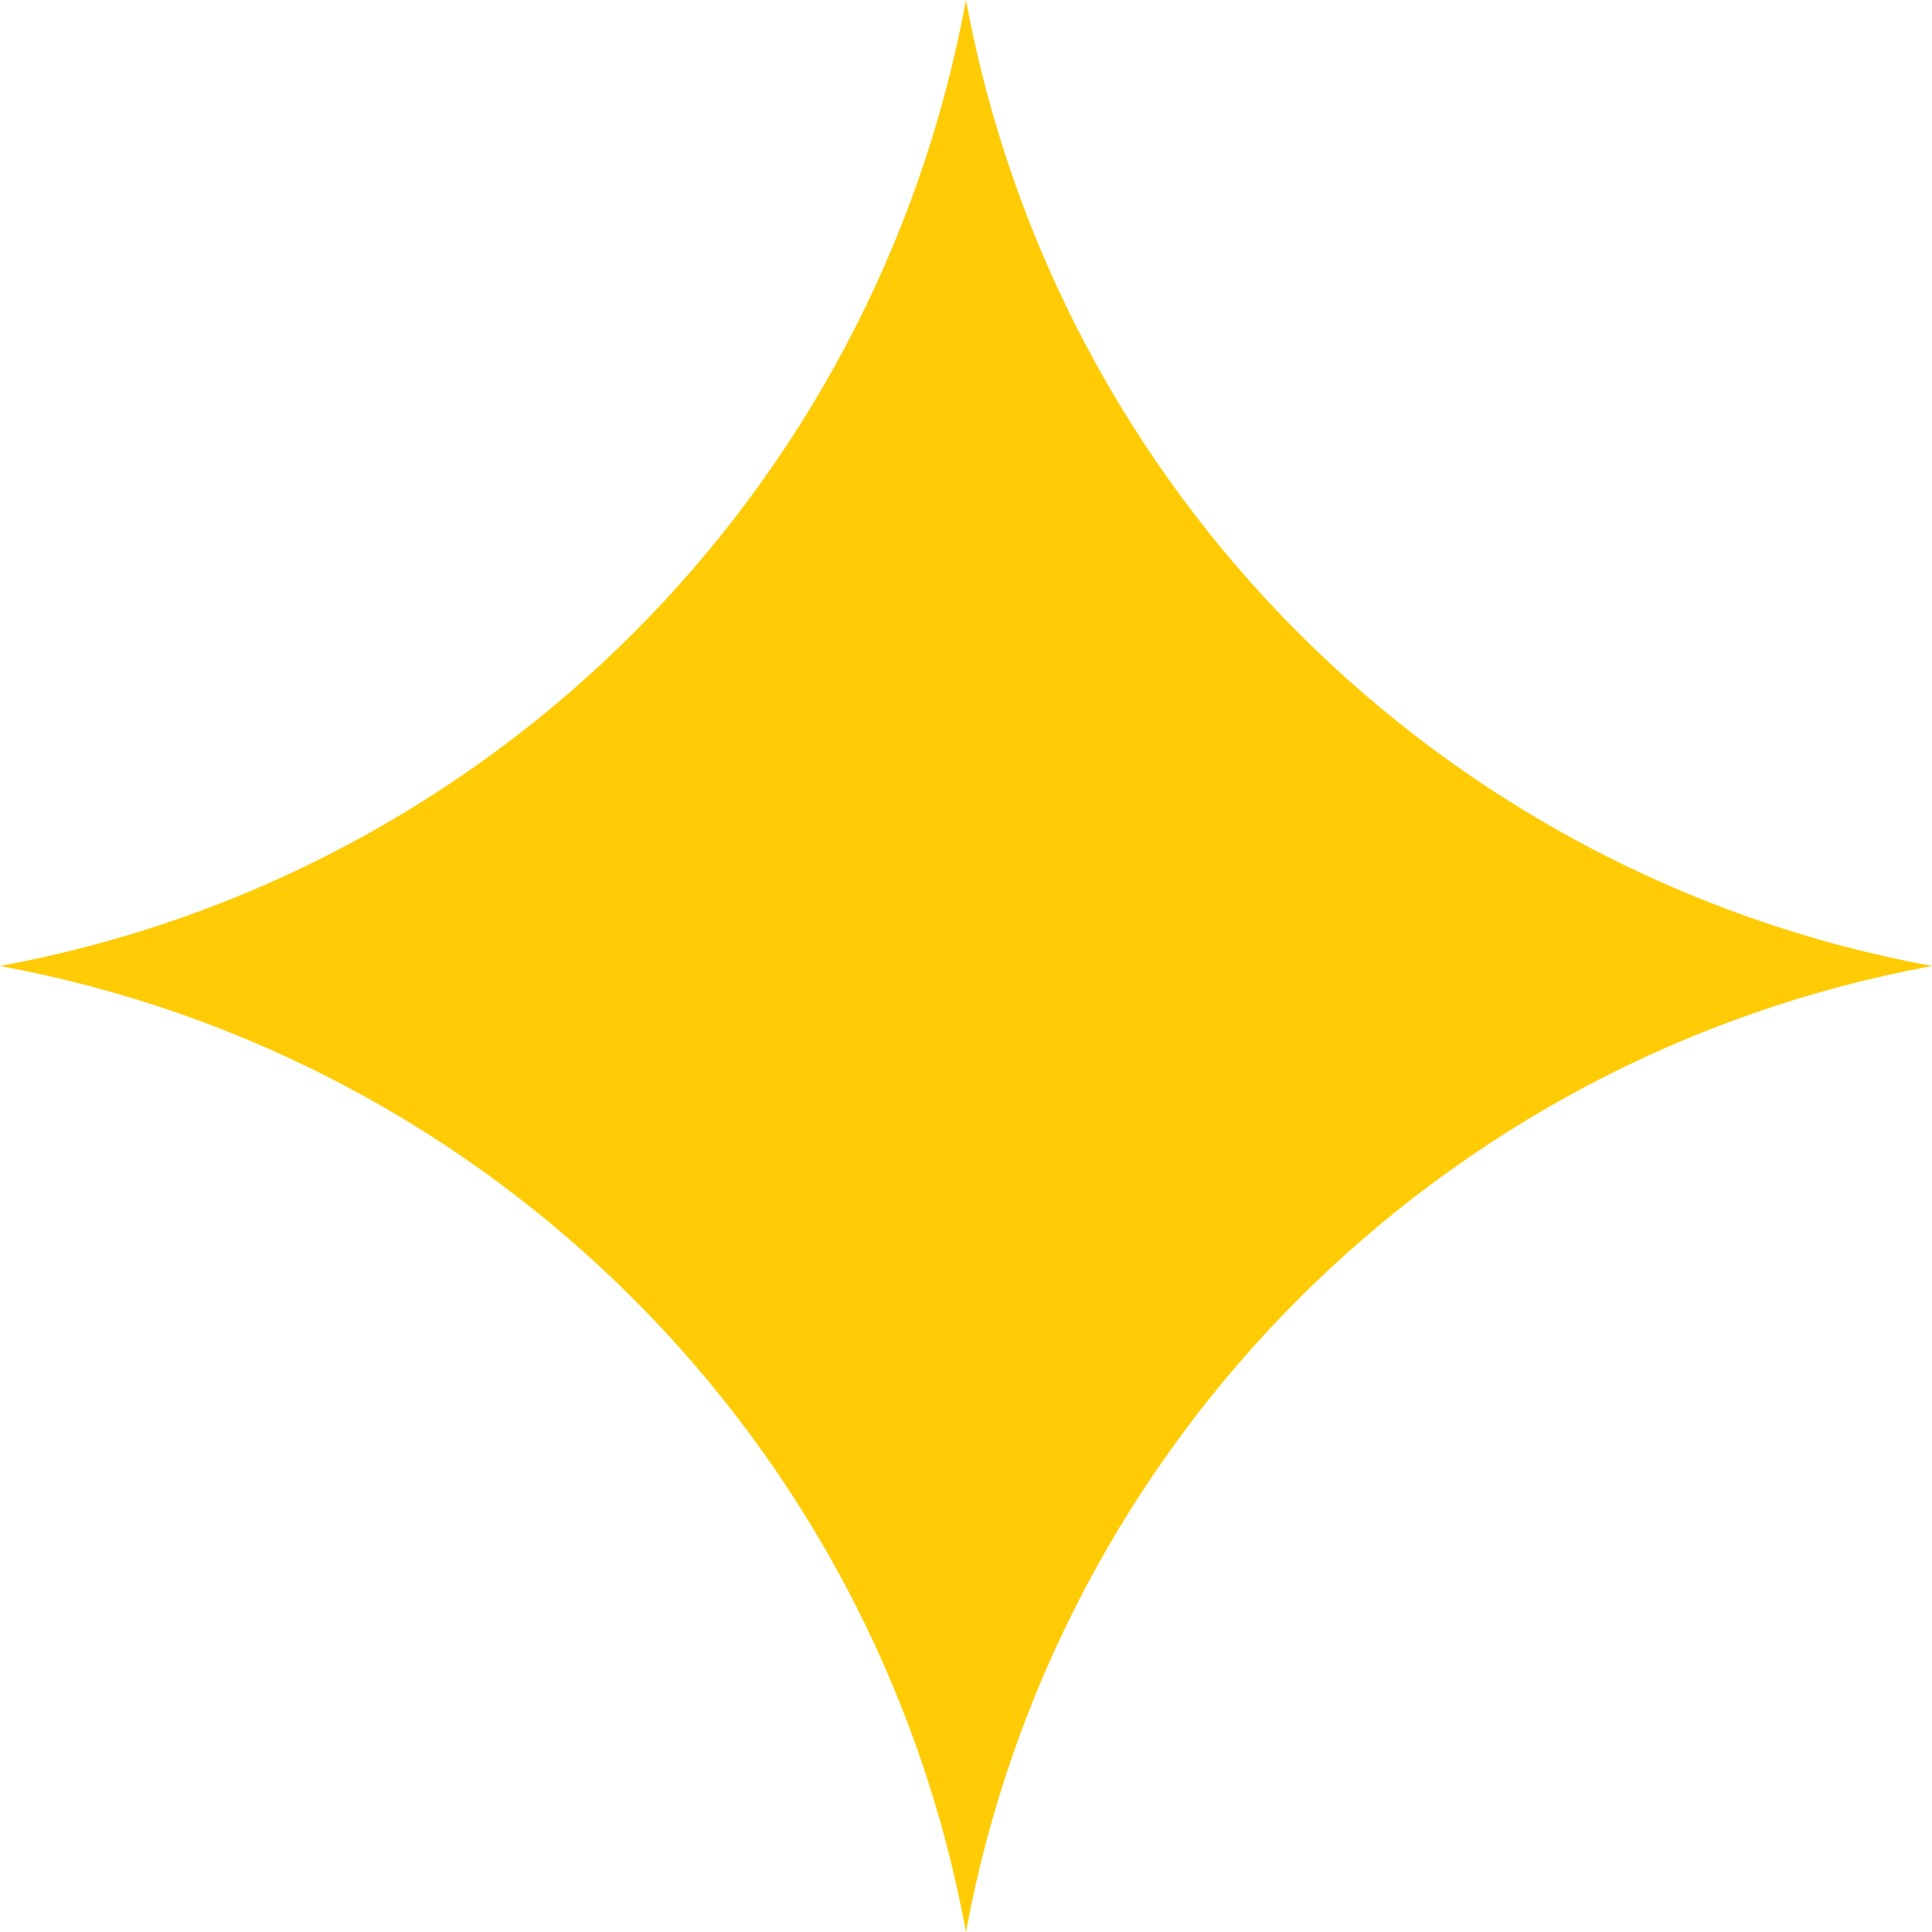
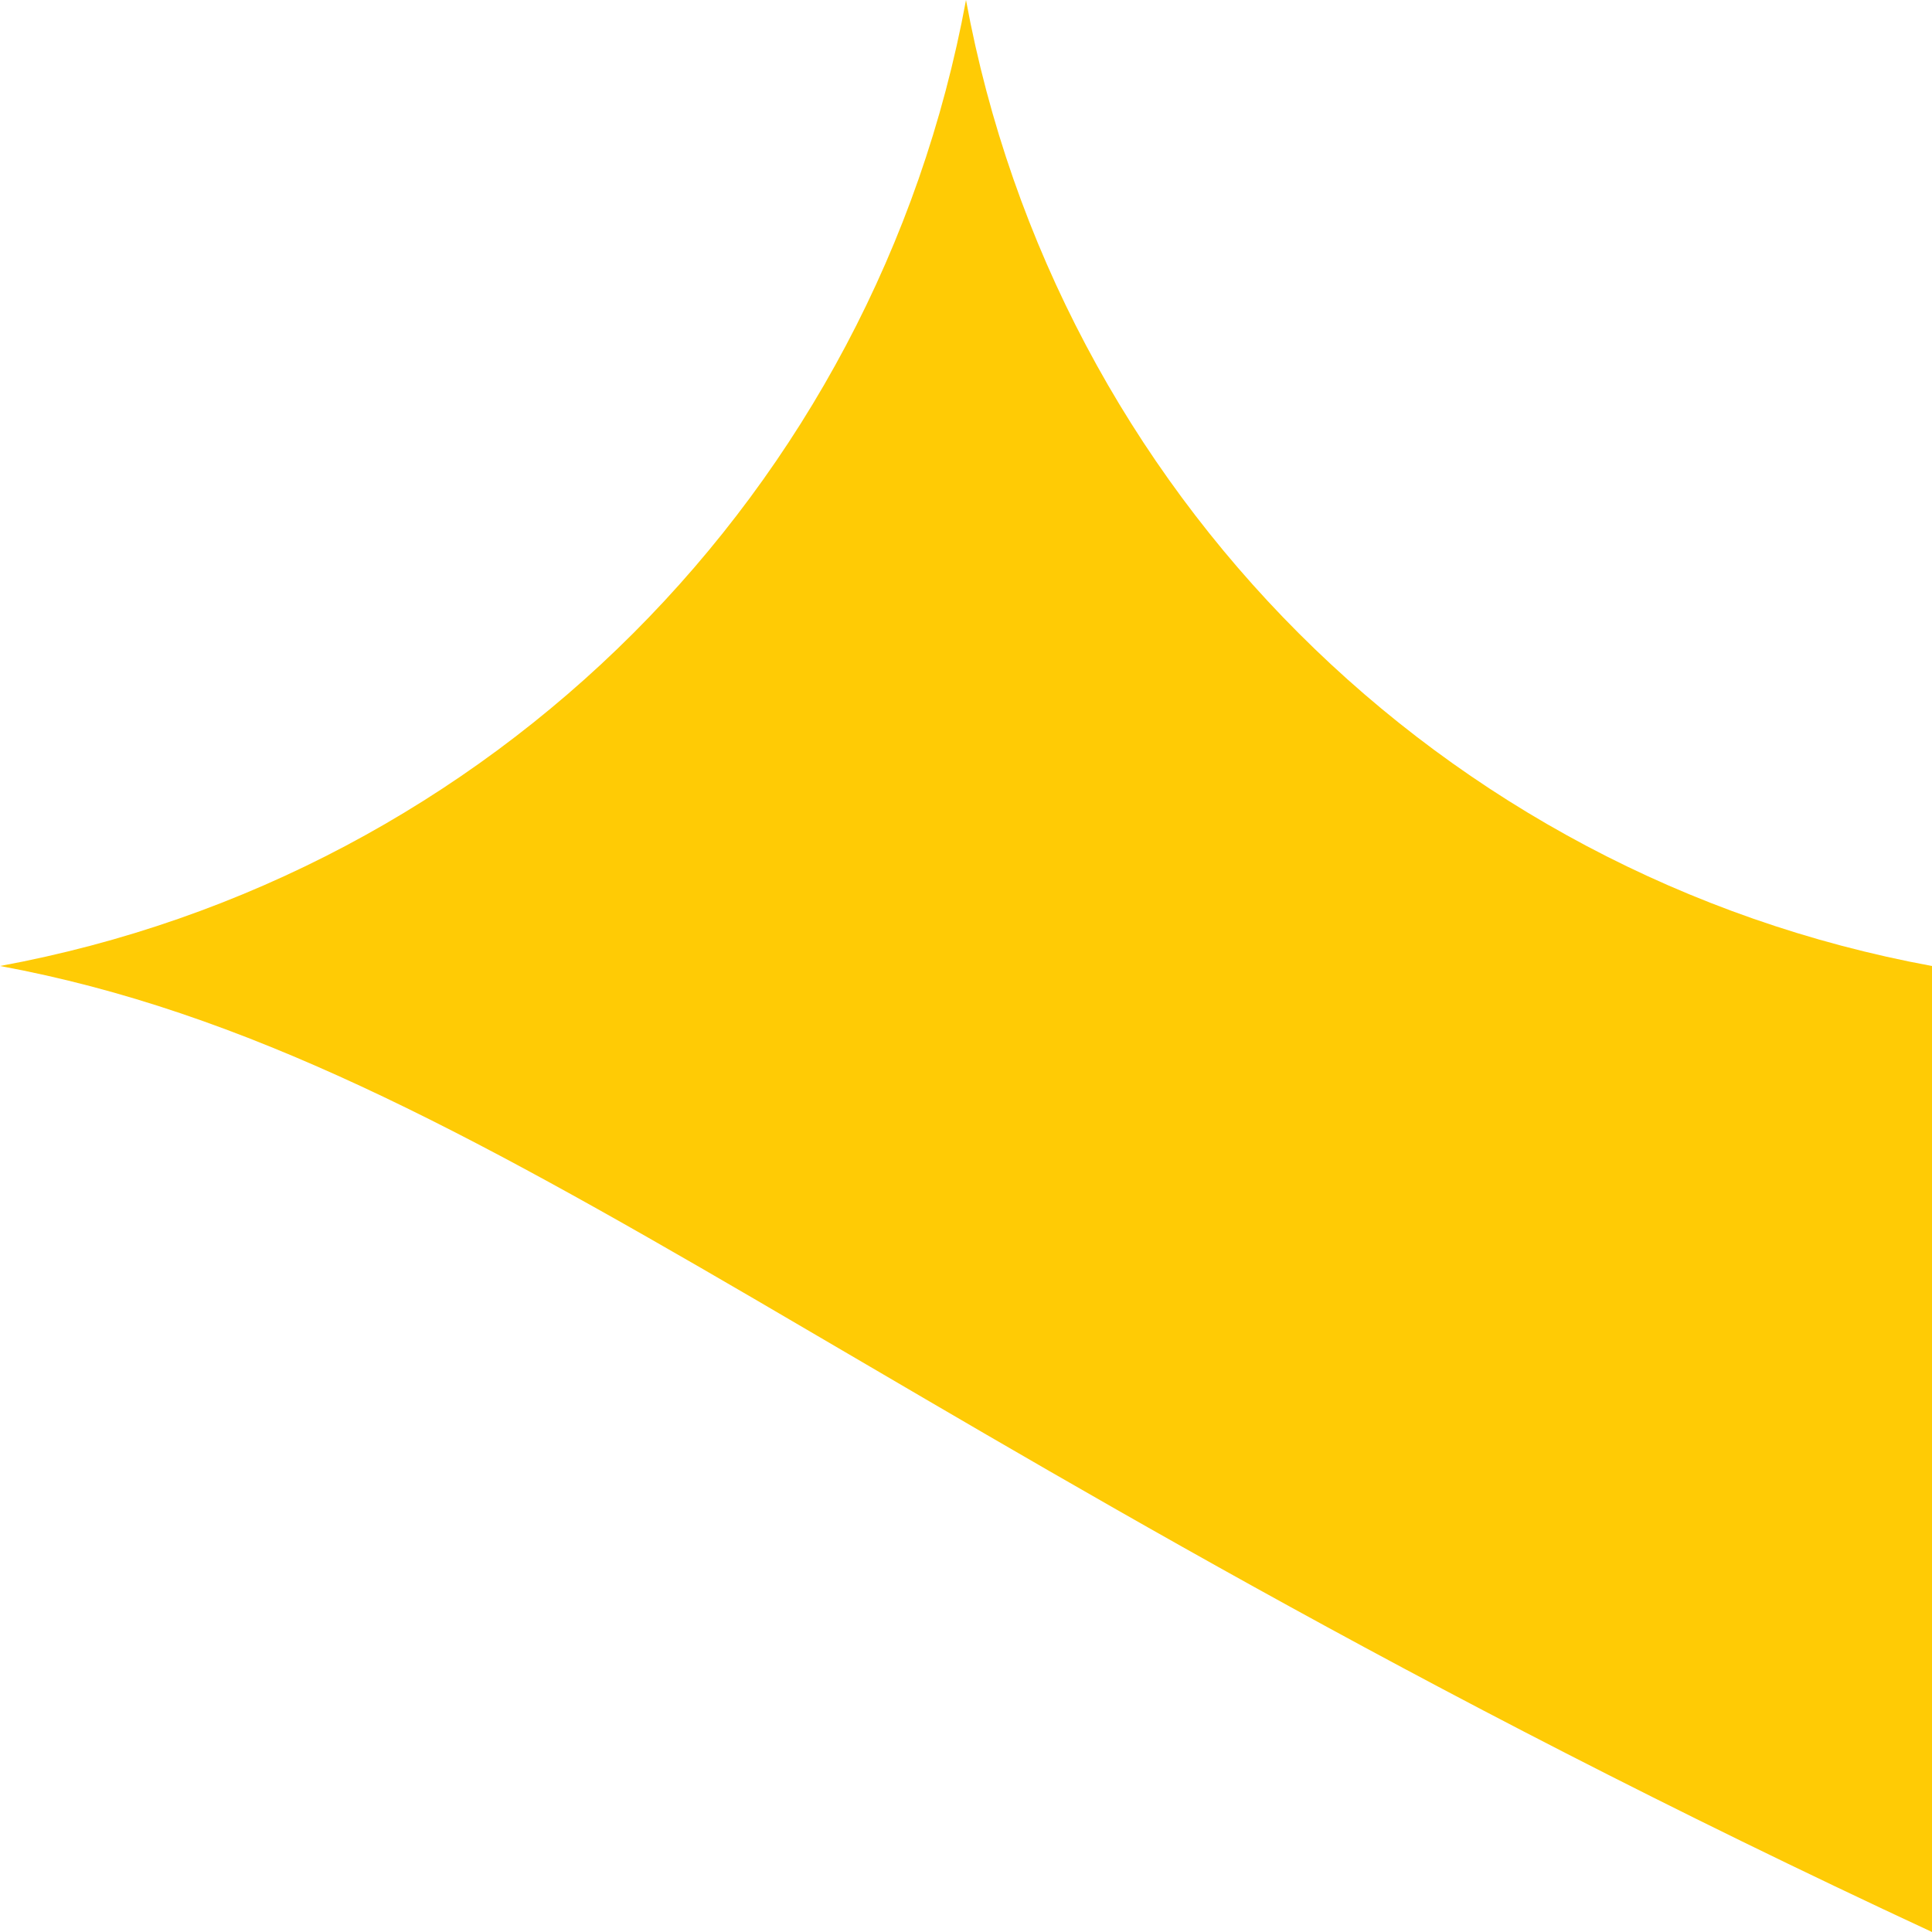
<svg xmlns="http://www.w3.org/2000/svg" width="48" height="48" viewBox="0 0 48 48" fill="none">
-   <path d="M24 0V0C26.248 12.203 35.797 21.752 48 24V24V24C35.797 26.248 26.248 35.797 24 48V48V48C21.752 35.797 12.203 26.248 0 24V24V24C12.203 21.752 21.752 12.203 24 0V0Z" fill="#FFCB05" />
+   <path d="M24 0V0C26.248 12.203 35.797 21.752 48 24V24V24V48V48C21.752 35.797 12.203 26.248 0 24V24V24C12.203 21.752 21.752 12.203 24 0V0Z" fill="#FFCB05" />
</svg>